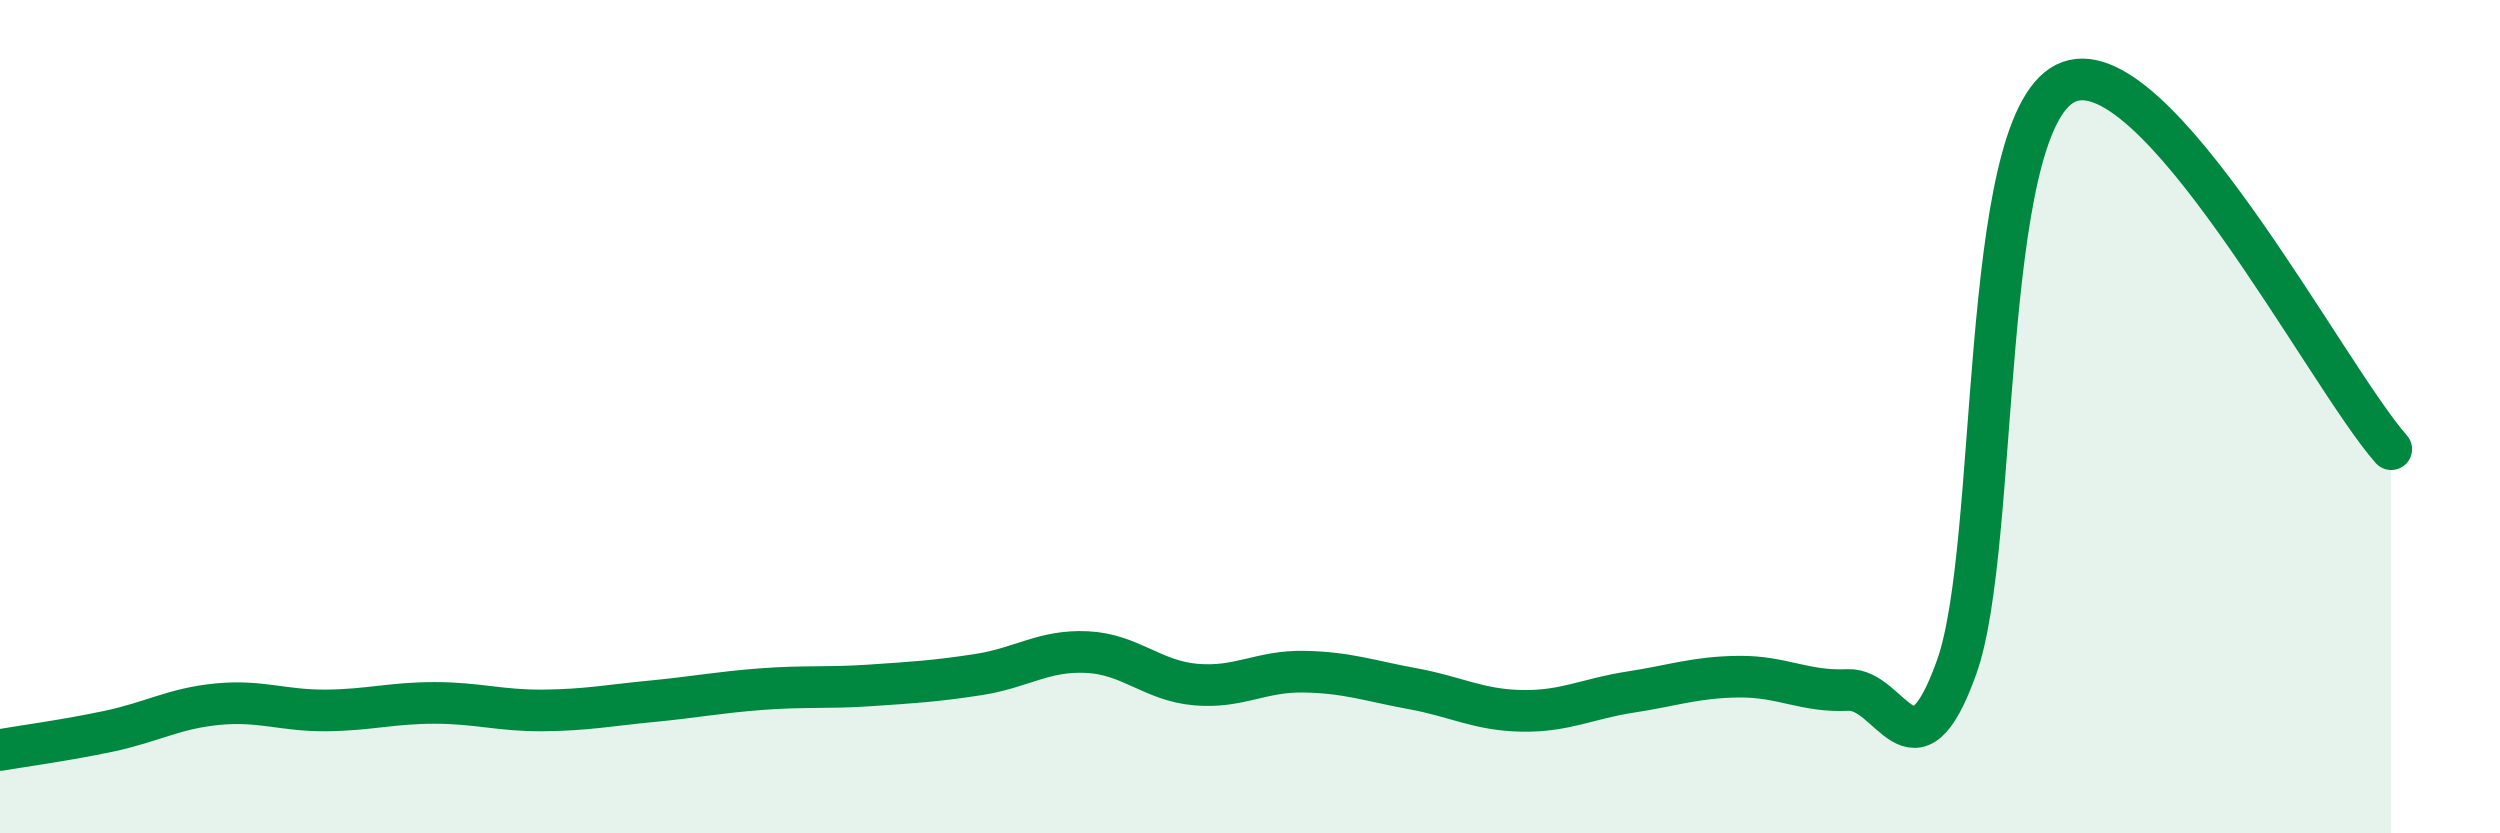
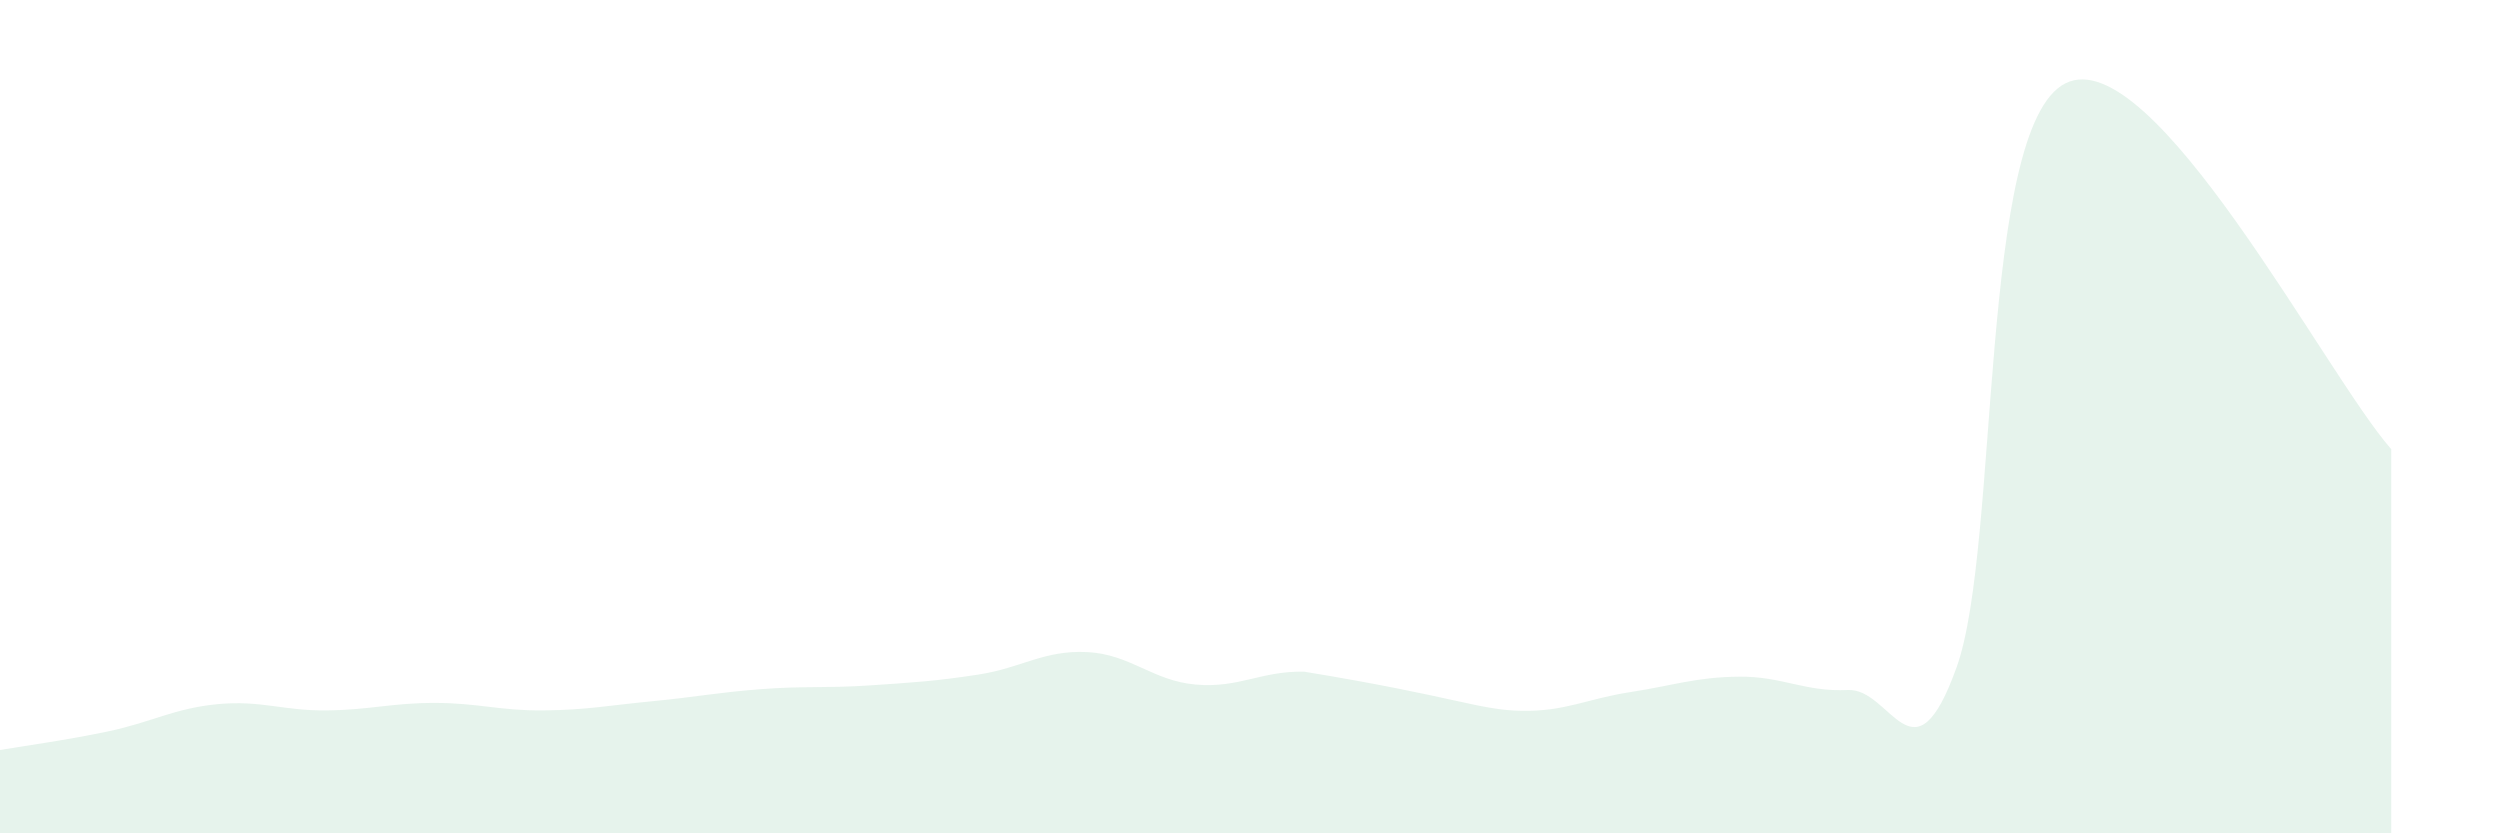
<svg xmlns="http://www.w3.org/2000/svg" width="60" height="20" viewBox="0 0 60 20">
-   <path d="M 0,18 C 0.52,17.91 1.57,17.77 2.61,17.55 C 3.65,17.33 4.18,17 5.22,16.9 C 6.26,16.8 6.79,17.06 7.83,17.05 C 8.87,17.04 9.39,16.87 10.43,16.87 C 11.47,16.87 12,17.06 13.04,17.05 C 14.08,17.04 14.61,16.93 15.65,16.83 C 16.69,16.73 17.22,16.62 18.26,16.54 C 19.3,16.46 19.83,16.52 20.87,16.45 C 21.91,16.38 22.44,16.35 23.48,16.19 C 24.52,16.03 25.05,15.6 26.09,15.65 C 27.13,15.7 27.66,16.34 28.7,16.43 C 29.74,16.52 30.26,16.1 31.3,16.12 C 32.34,16.14 32.87,16.34 33.91,16.53 C 34.95,16.72 35.48,17.04 36.52,17.06 C 37.56,17.08 38.09,16.77 39.13,16.61 C 40.17,16.45 40.7,16.25 41.74,16.24 C 42.78,16.23 43.31,16.61 44.35,16.56 C 45.39,16.51 45.92,18.92 46.96,16.01 C 48,13.1 47.48,3.05 49.57,2 C 51.66,0.95 55.83,9.02 57.39,10.78L57.39 20L0 20Z" fill="#008740" opacity="0.1" stroke-linecap="round" stroke-linejoin="round" />
-   <path d="M 0,18 C 0.52,17.91 1.57,17.77 2.61,17.55 C 3.65,17.33 4.18,17 5.22,16.9 C 6.26,16.8 6.79,17.06 7.83,17.05 C 8.87,17.04 9.39,16.87 10.43,16.87 C 11.47,16.87 12,17.06 13.04,17.05 C 14.08,17.04 14.61,16.93 15.65,16.83 C 16.69,16.73 17.22,16.62 18.26,16.54 C 19.3,16.46 19.83,16.52 20.87,16.45 C 21.91,16.38 22.44,16.35 23.48,16.19 C 24.52,16.03 25.05,15.6 26.09,15.65 C 27.13,15.7 27.66,16.34 28.7,16.43 C 29.74,16.52 30.26,16.1 31.3,16.12 C 32.34,16.14 32.87,16.34 33.91,16.53 C 34.95,16.72 35.48,17.04 36.52,17.06 C 37.56,17.08 38.09,16.77 39.13,16.61 C 40.17,16.45 40.7,16.25 41.74,16.24 C 42.78,16.23 43.31,16.61 44.35,16.56 C 45.39,16.51 45.92,18.92 46.96,16.01 C 48,13.1 47.48,3.05 49.57,2 C 51.66,0.95 55.83,9.02 57.39,10.78" stroke="#008740" stroke-width="1" fill="none" stroke-linecap="round" stroke-linejoin="round" />
+   <path d="M 0,18 C 0.52,17.91 1.57,17.77 2.61,17.55 C 3.65,17.33 4.18,17 5.22,16.9 C 6.26,16.8 6.79,17.06 7.83,17.05 C 8.87,17.04 9.39,16.87 10.43,16.87 C 11.47,16.87 12,17.06 13.04,17.05 C 14.08,17.04 14.61,16.93 15.65,16.83 C 16.69,16.73 17.22,16.62 18.26,16.54 C 19.3,16.46 19.83,16.52 20.87,16.45 C 21.91,16.38 22.44,16.35 23.48,16.19 C 24.52,16.03 25.05,15.6 26.09,15.65 C 27.13,15.7 27.66,16.34 28.7,16.43 C 29.74,16.52 30.26,16.1 31.3,16.12 C 34.95,16.72 35.48,17.04 36.52,17.06 C 37.56,17.08 38.09,16.77 39.13,16.61 C 40.17,16.45 40.7,16.25 41.74,16.24 C 42.78,16.23 43.31,16.61 44.35,16.56 C 45.39,16.51 45.92,18.92 46.96,16.01 C 48,13.1 47.48,3.05 49.57,2 C 51.66,0.95 55.83,9.02 57.39,10.78L57.39 20L0 20Z" fill="#008740" opacity="0.1" stroke-linecap="round" stroke-linejoin="round" />
</svg>